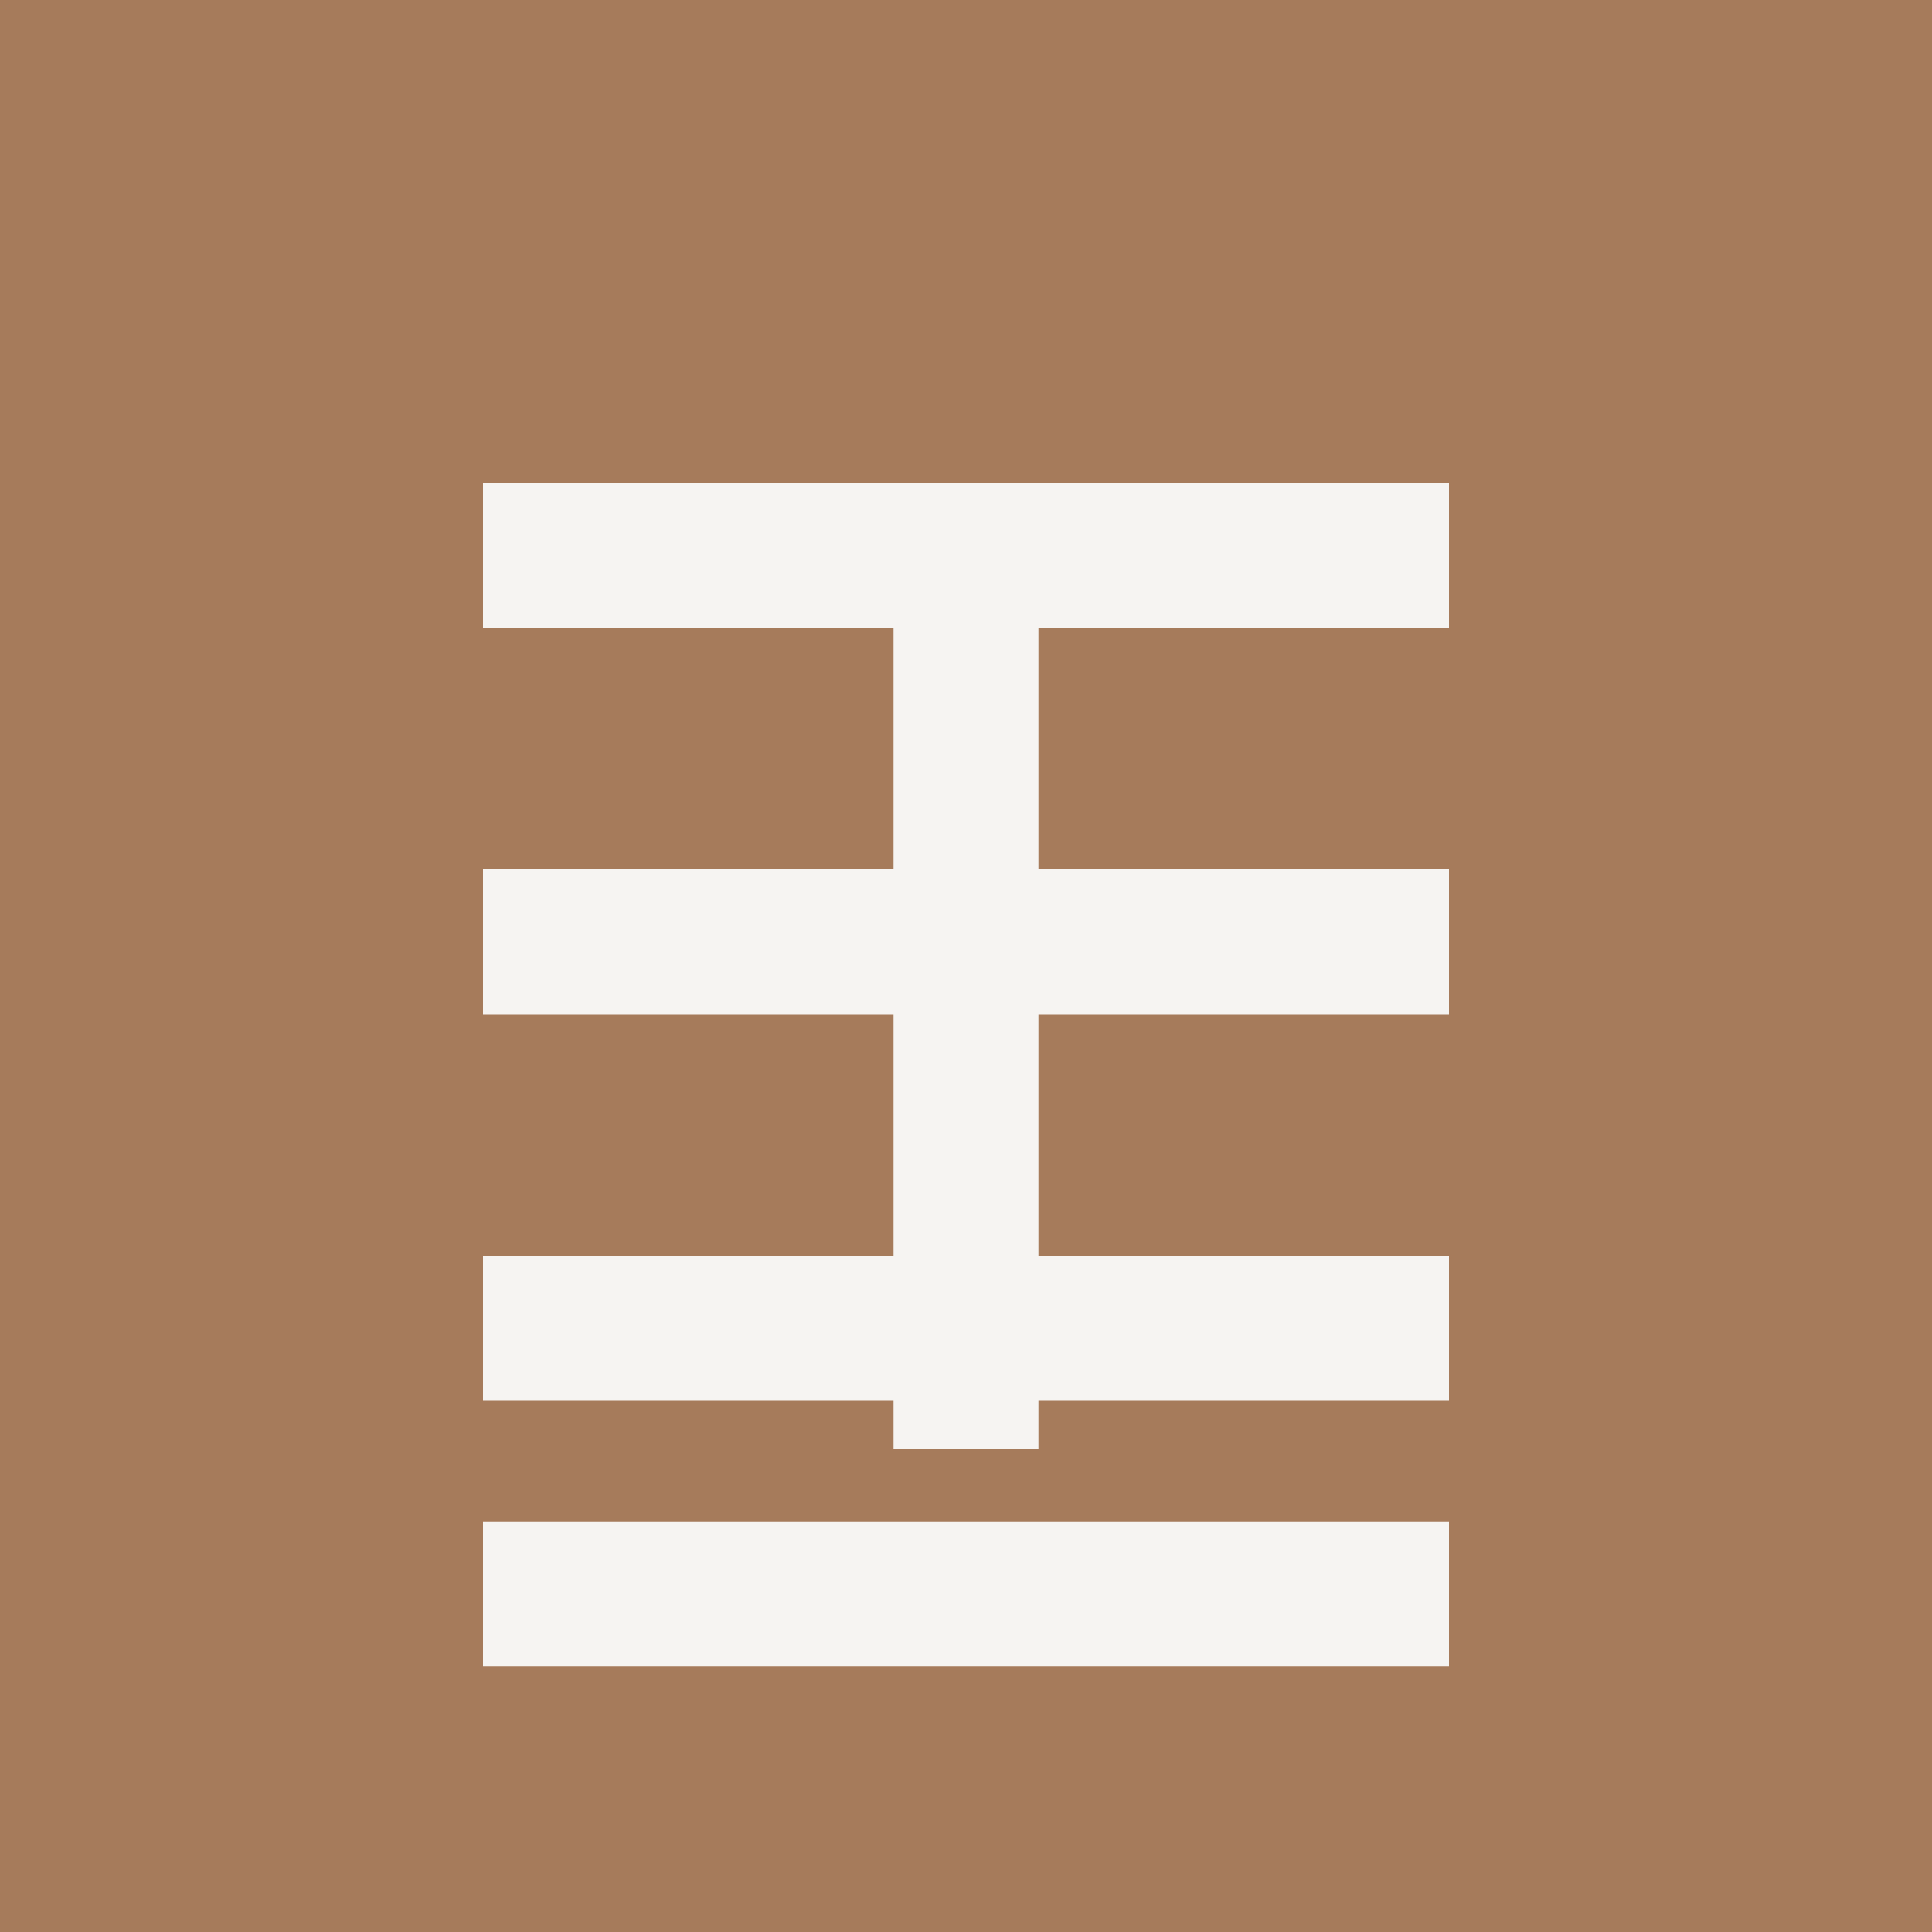
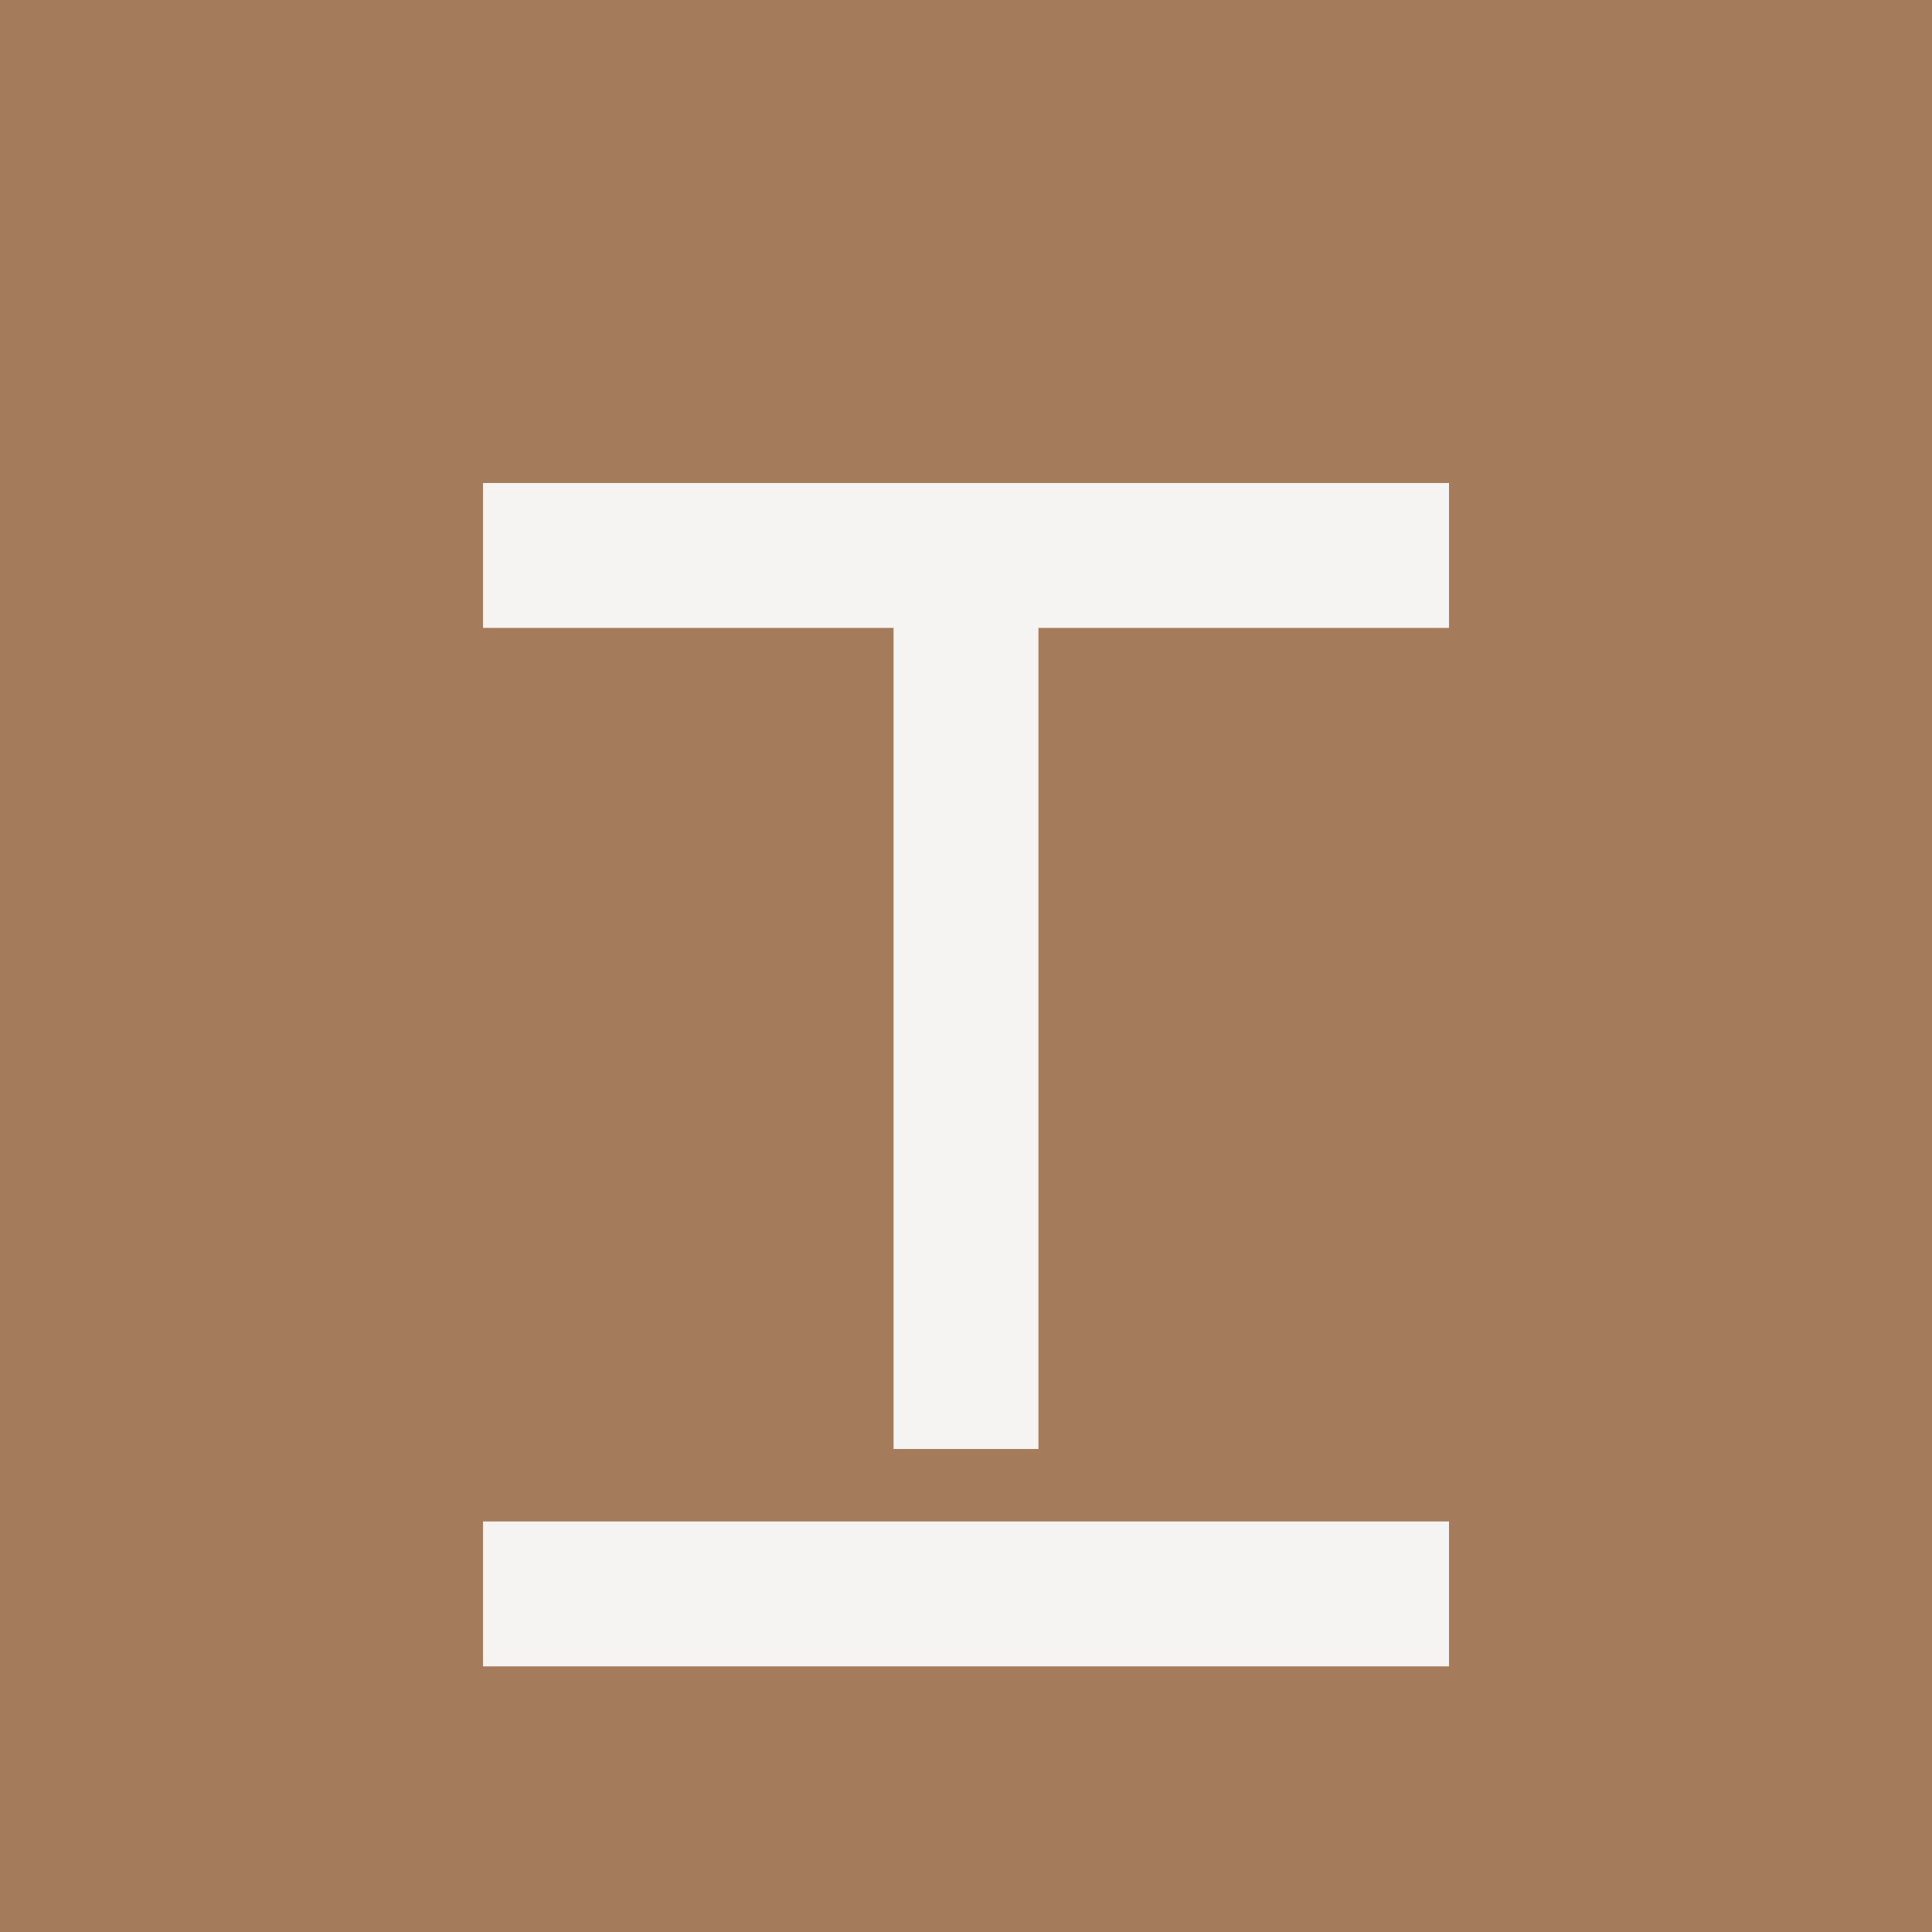
<svg xmlns="http://www.w3.org/2000/svg" width="40" height="40" viewBox="0 0 40 40" fill="none">
  <rect width="40" height="40" rx="0" fill="#A67B5B" />
  <path d="M10 10H30V13H10V10Z" fill="#F6F4F2" />
-   <path d="M10 18H30V21H10V18Z" fill="#F6F4F2" />
-   <path d="M10 26H30V29H10V26Z" fill="#F6F4F2" />
+   <path d="M10 18H30H10V18Z" fill="#F6F4F2" />
  <path d="M20 10V30" stroke="#F6F4F2" stroke-width="3" />
  <path d="M10 33H30" stroke="#F6F4F2" stroke-width="3" />
</svg>